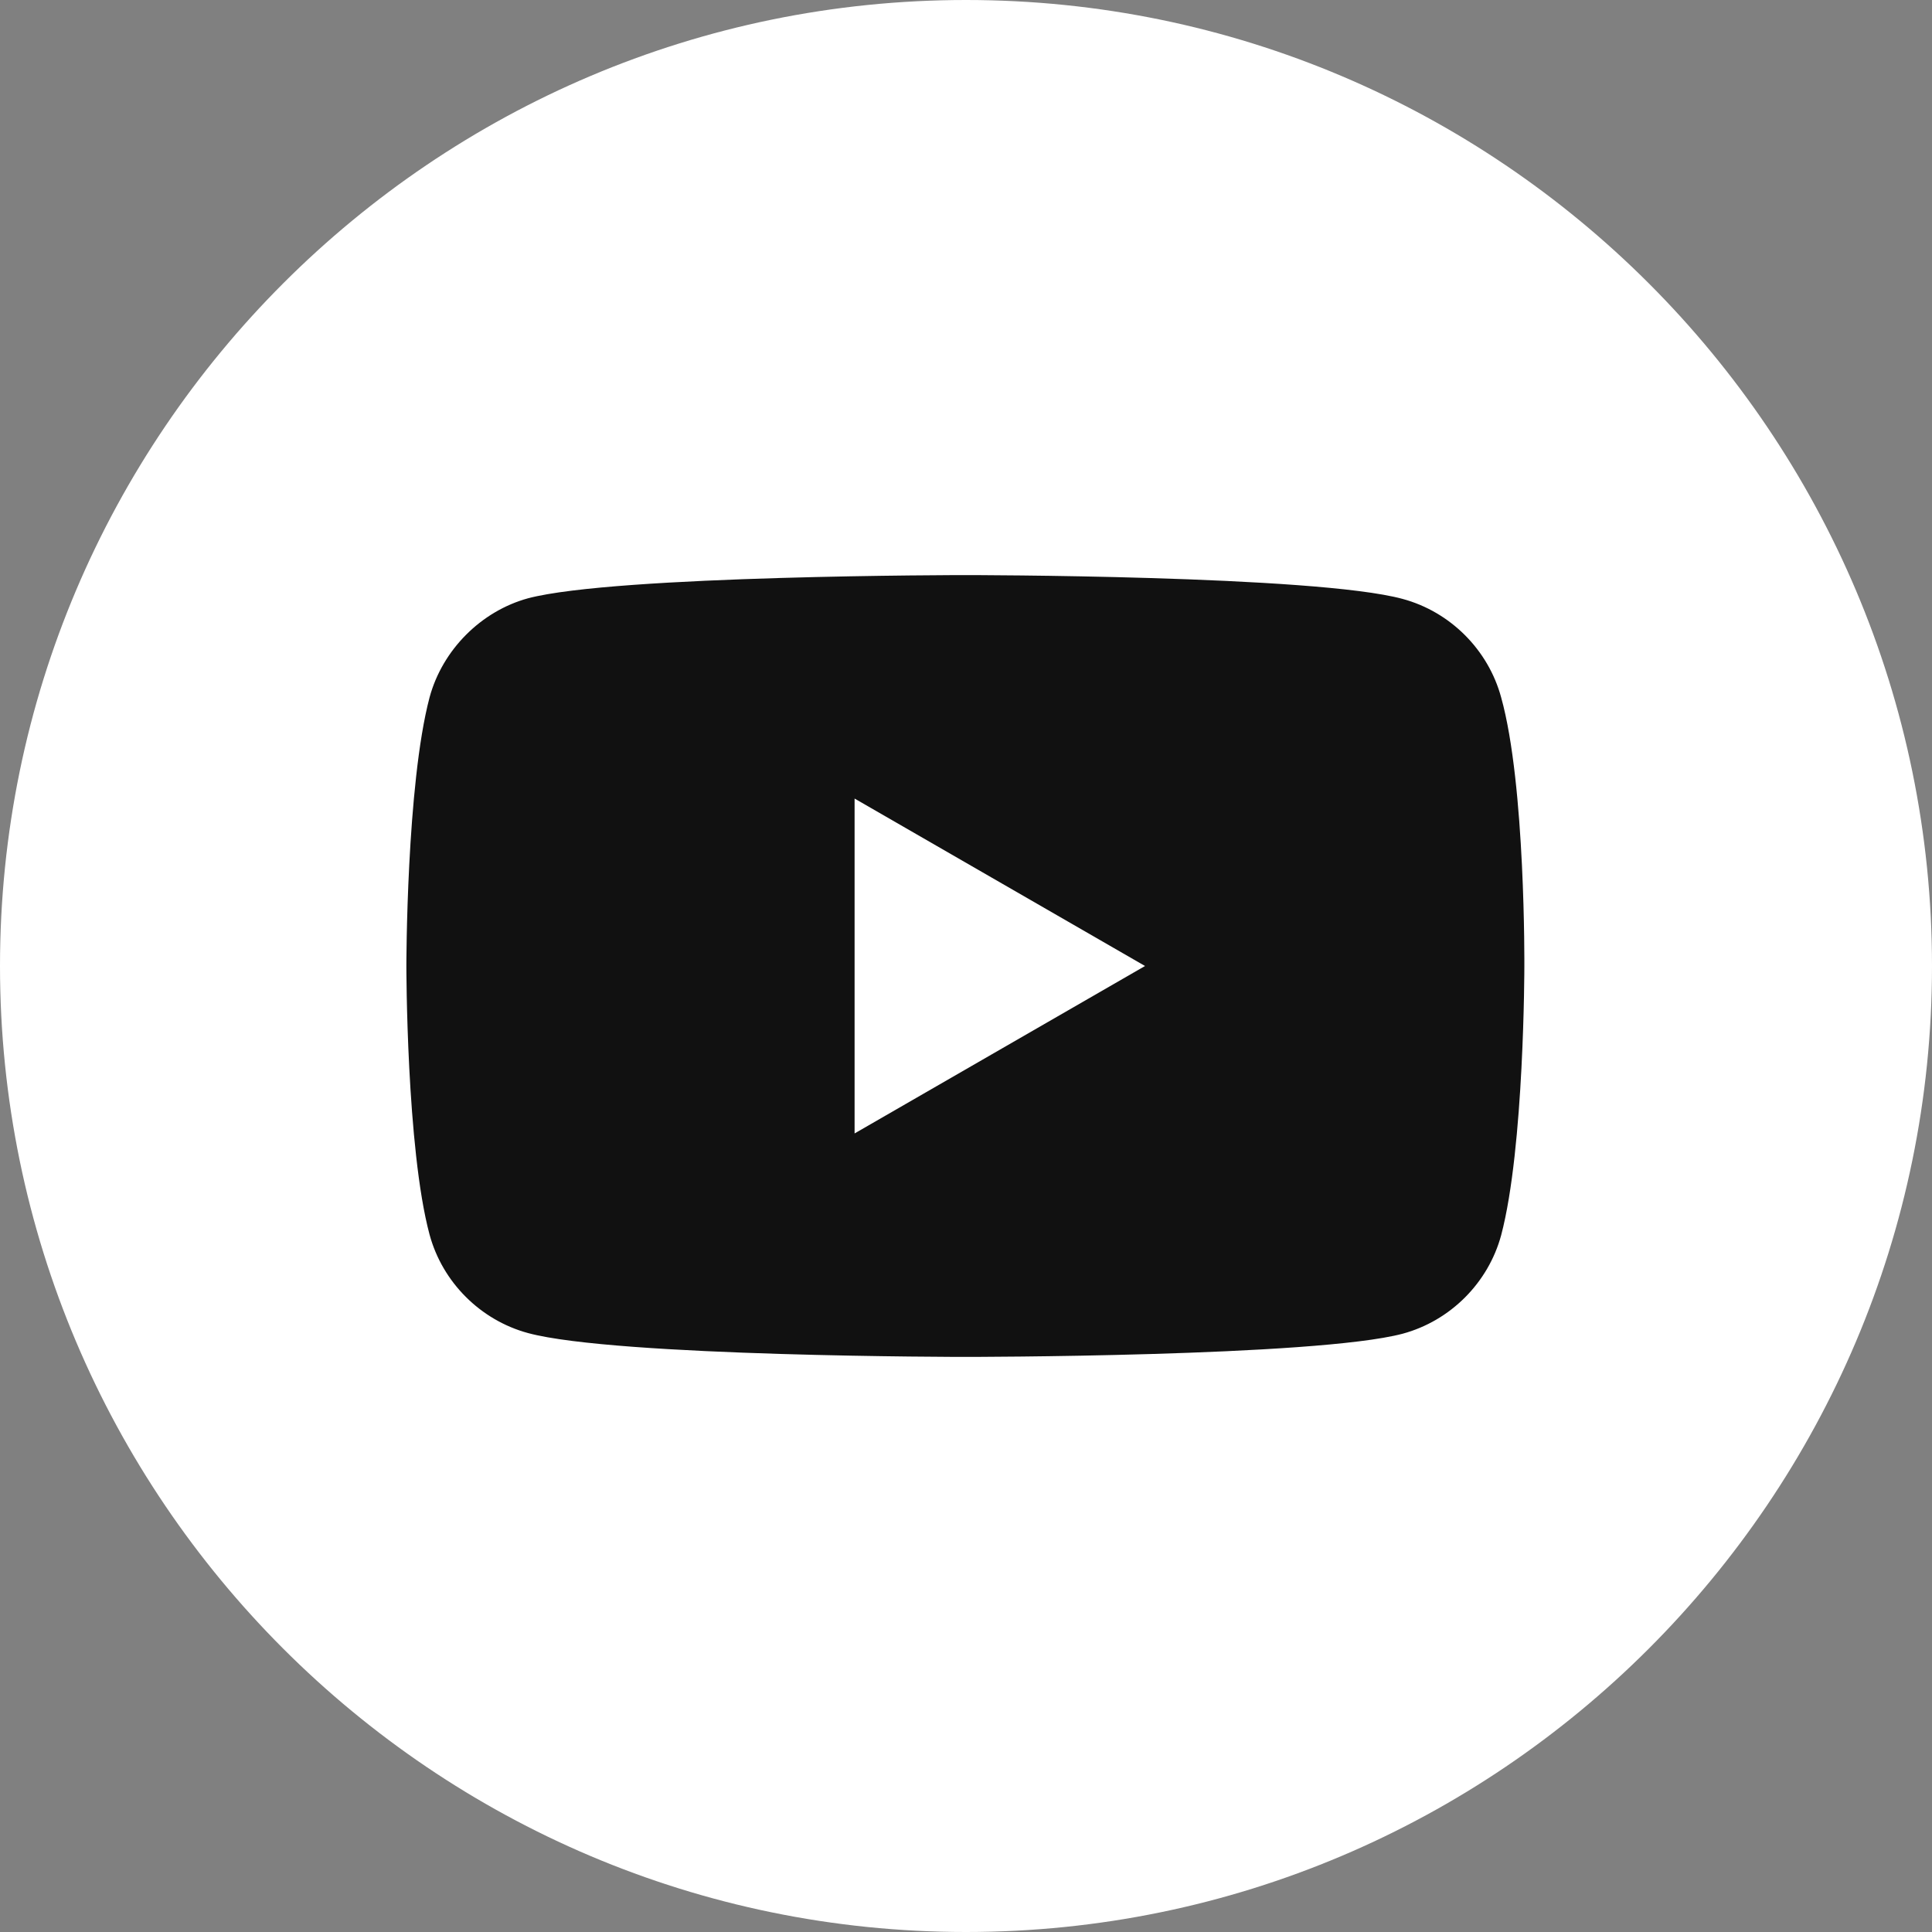
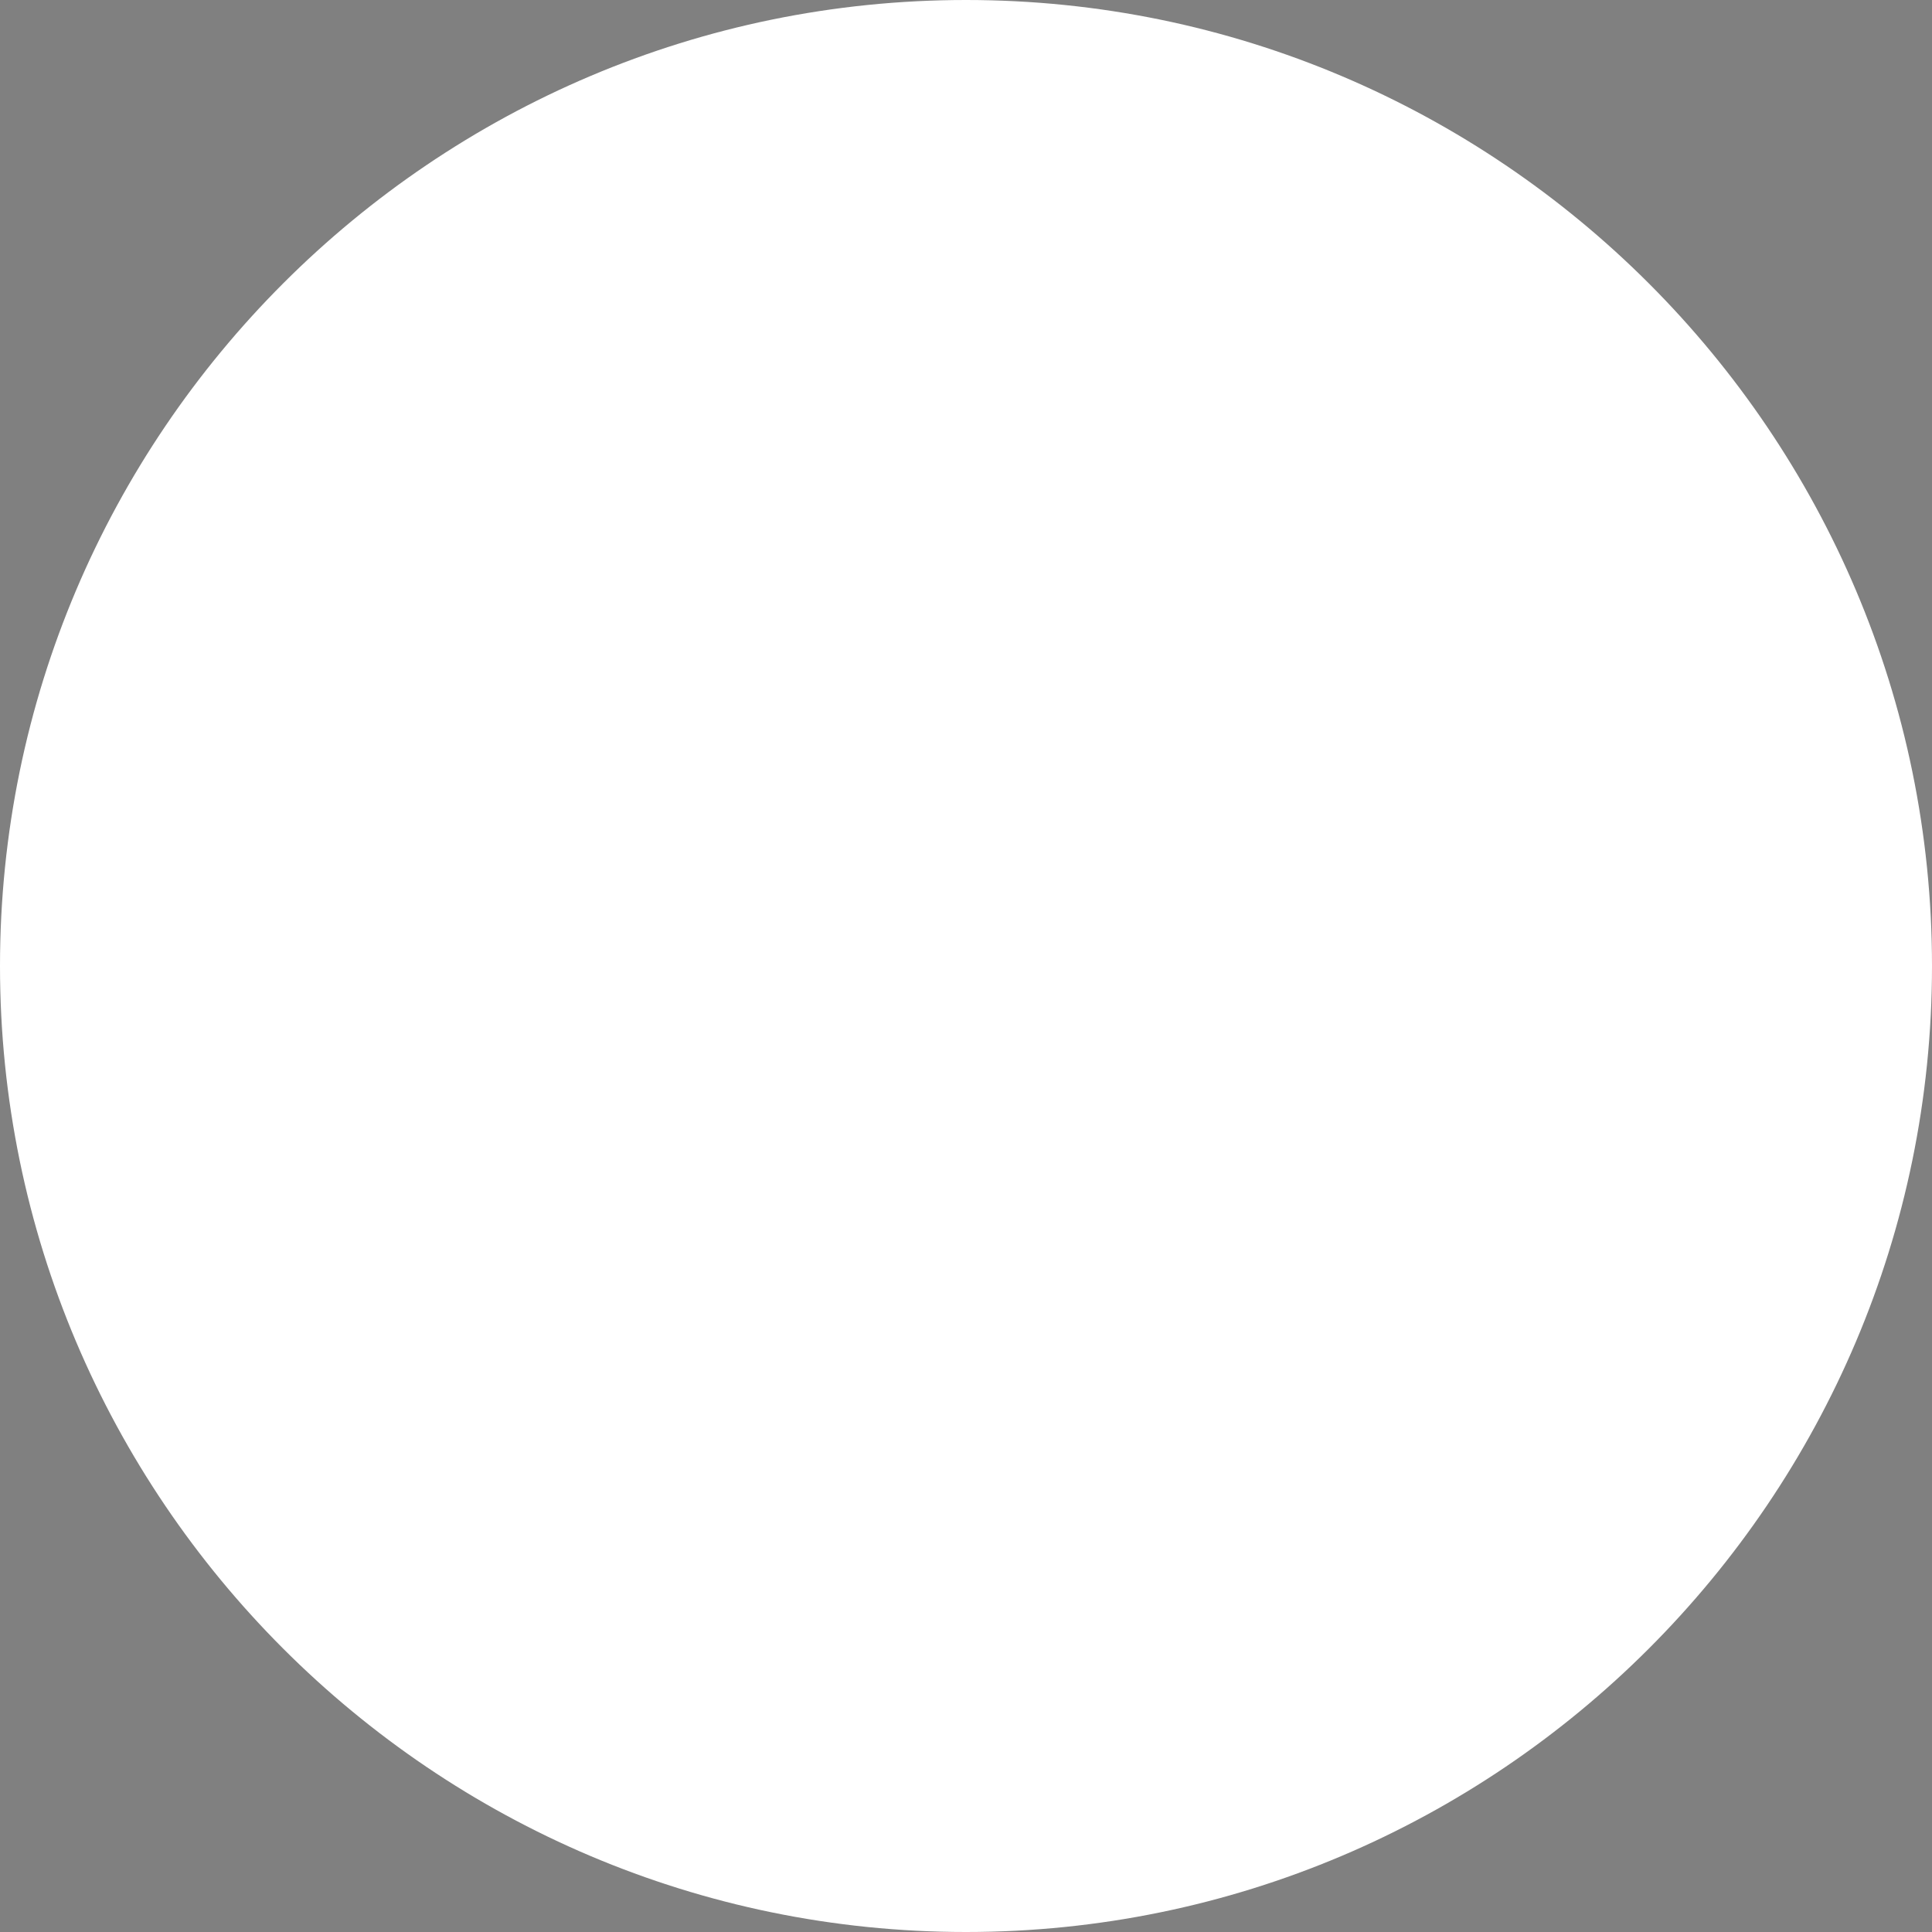
<svg xmlns="http://www.w3.org/2000/svg" id="Слой_1" x="0px" y="0px" viewBox="0 0 300 300" style="enable-background:new 0 0 300 300;" xml:space="preserve">
  <rect x="0" y="0" width="300" height="300" fill="#808080" stroke="none" />
  <style type="text/css"> .st0{fill:#FFFFFF;} .st1{fill:#111111;} </style>
  <g>
    <path class="st0" d="M150,0C67.3,0,0,67.3,0,150s67.3,150,150,150s150-67.3,150-150S232.7,0,150,0z" />
  </g>
-   <path class="st1" d="M233.1,108.3c-2-7.4-7.9-13.3-15.3-15.3c-13.6-3.7-67.9-3.7-67.9-3.7s-54.3,0-67.9,3.6c-7.3,2-13.3,8-15.3,15.4 c-3.6,13.6-3.6,41.7-3.6,41.7s0,28.3,3.6,41.7c2,7.4,7.9,13.3,15.3,15.3c13.7,3.7,67.9,3.7,67.9,3.7s54.3,0,67.9-3.6 c7.4-2,13.3-7.9,15.3-15.3c3.6-13.6,3.6-41.7,3.6-41.7S236.9,121.9,233.1,108.3z" />
  <path class="st0" d="M132.7,176l45.1-26l-45.1-26L132.7,176L132.7,176z" />
</svg>